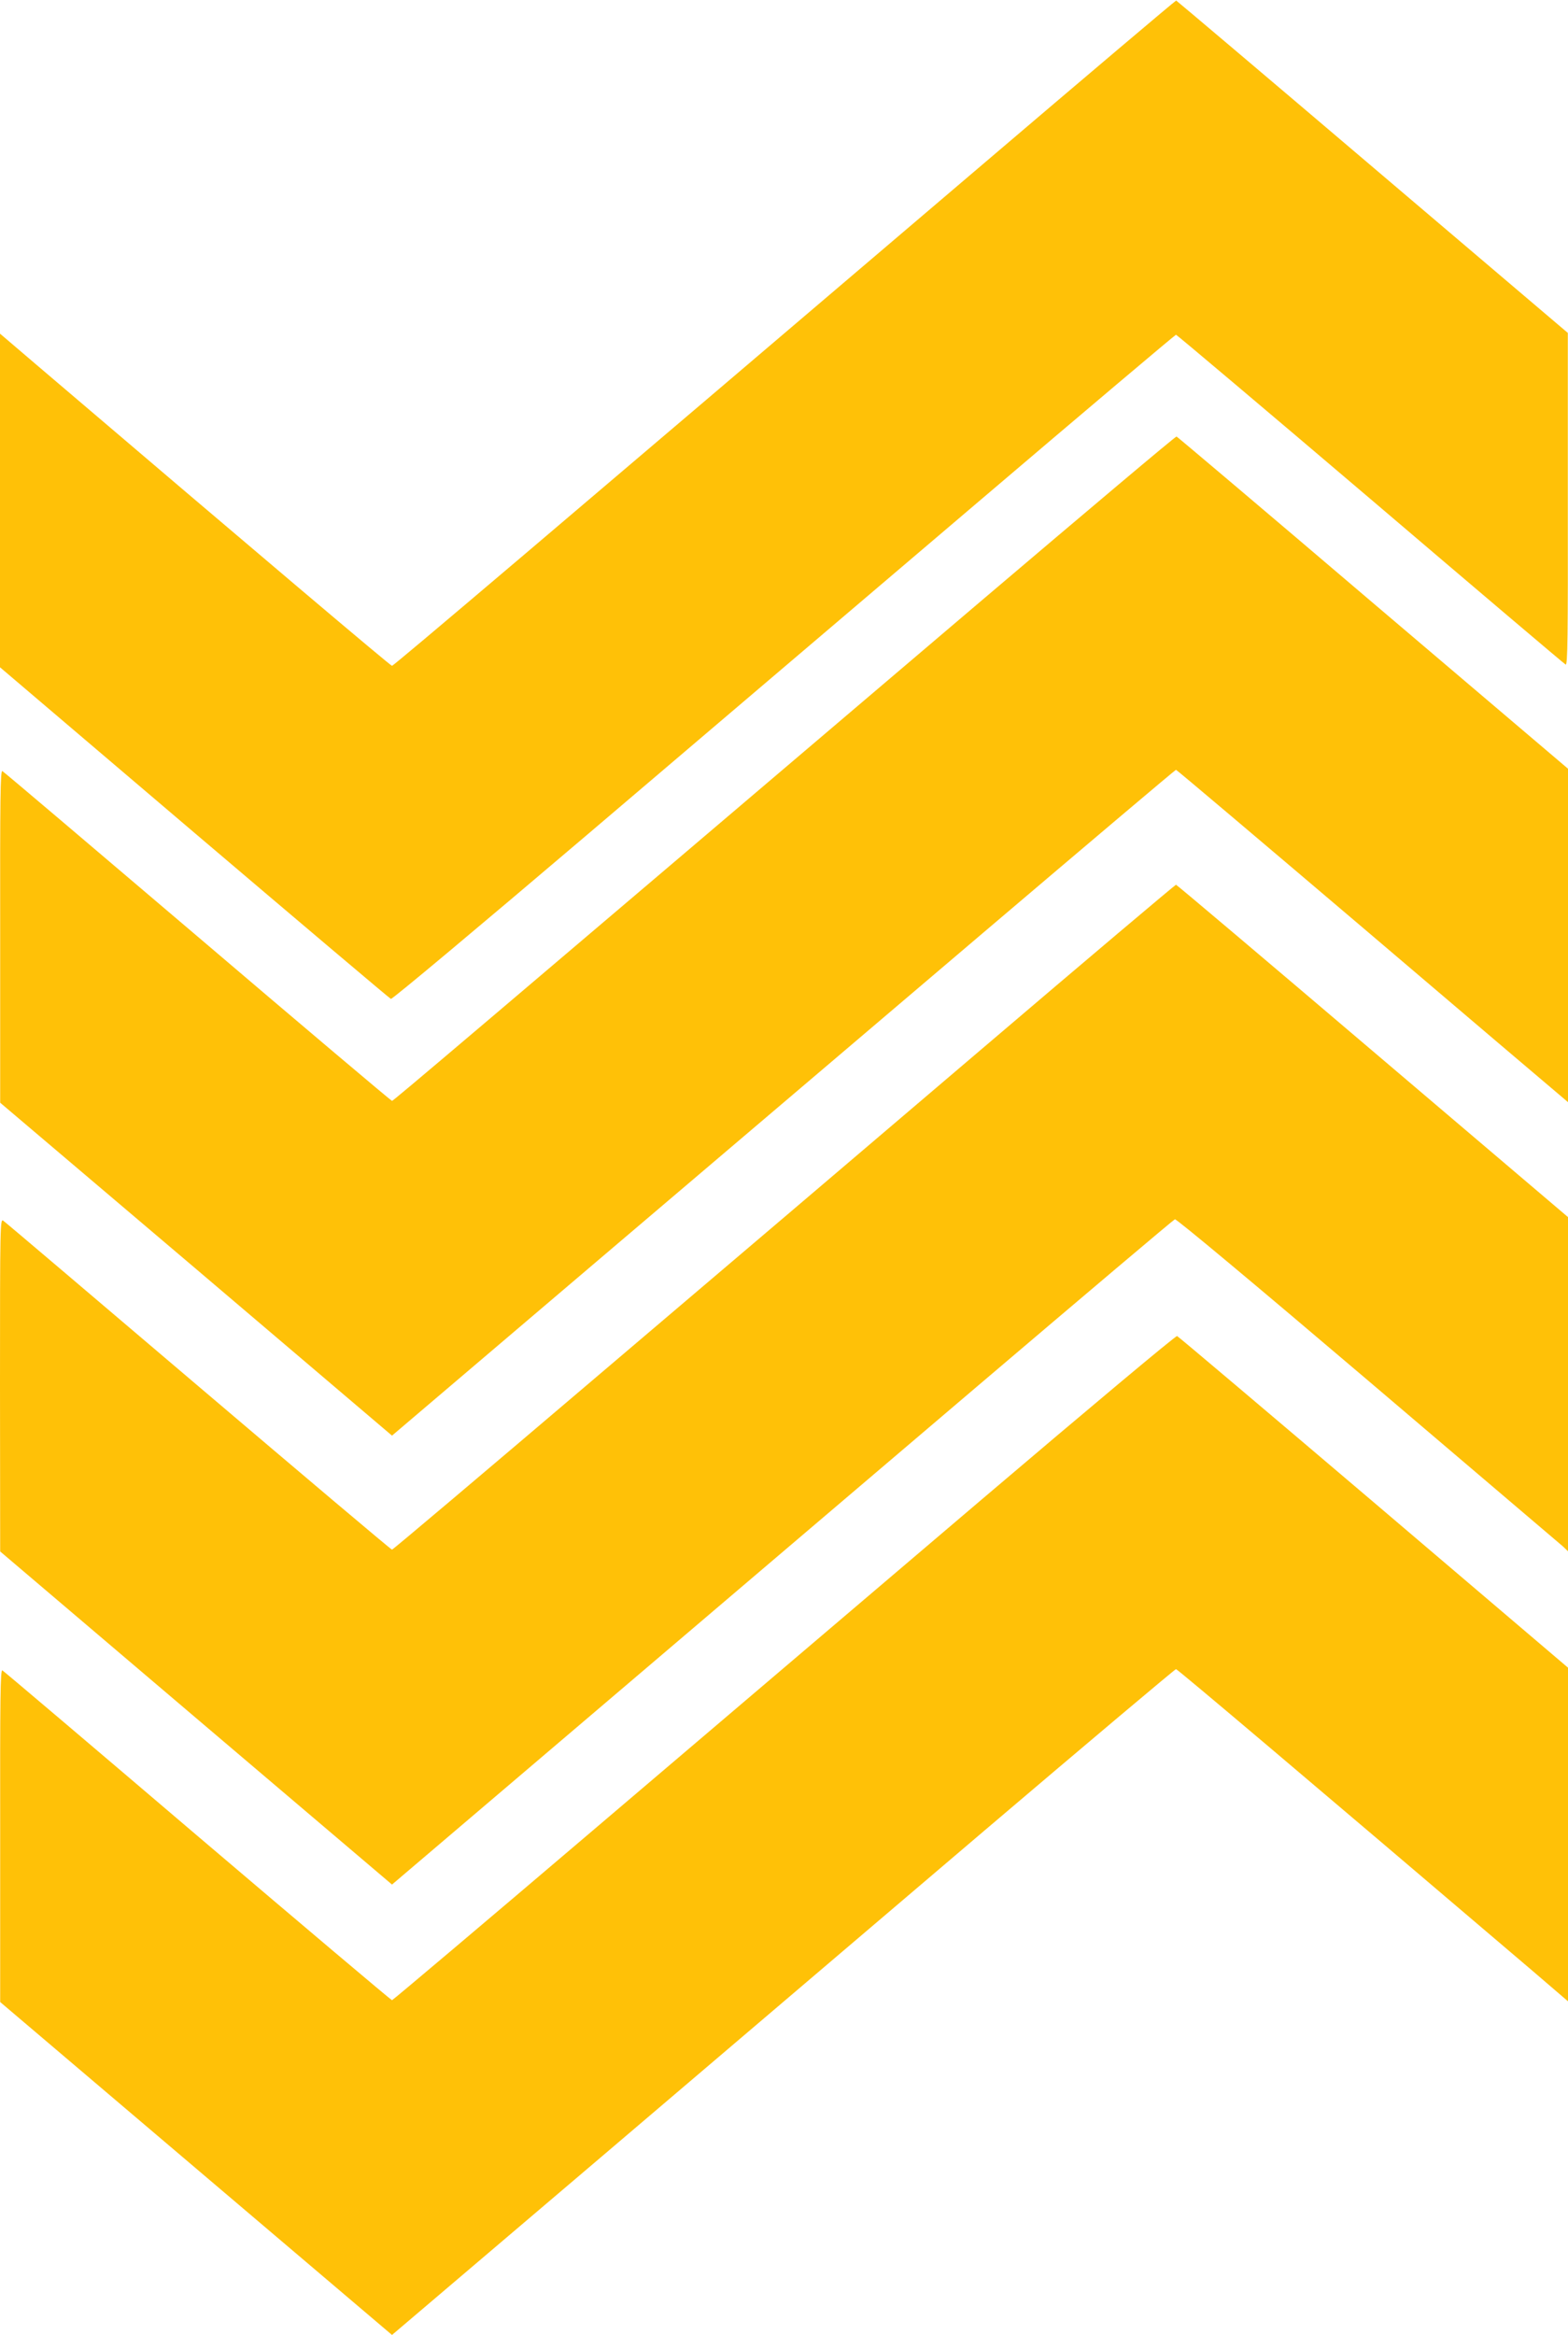
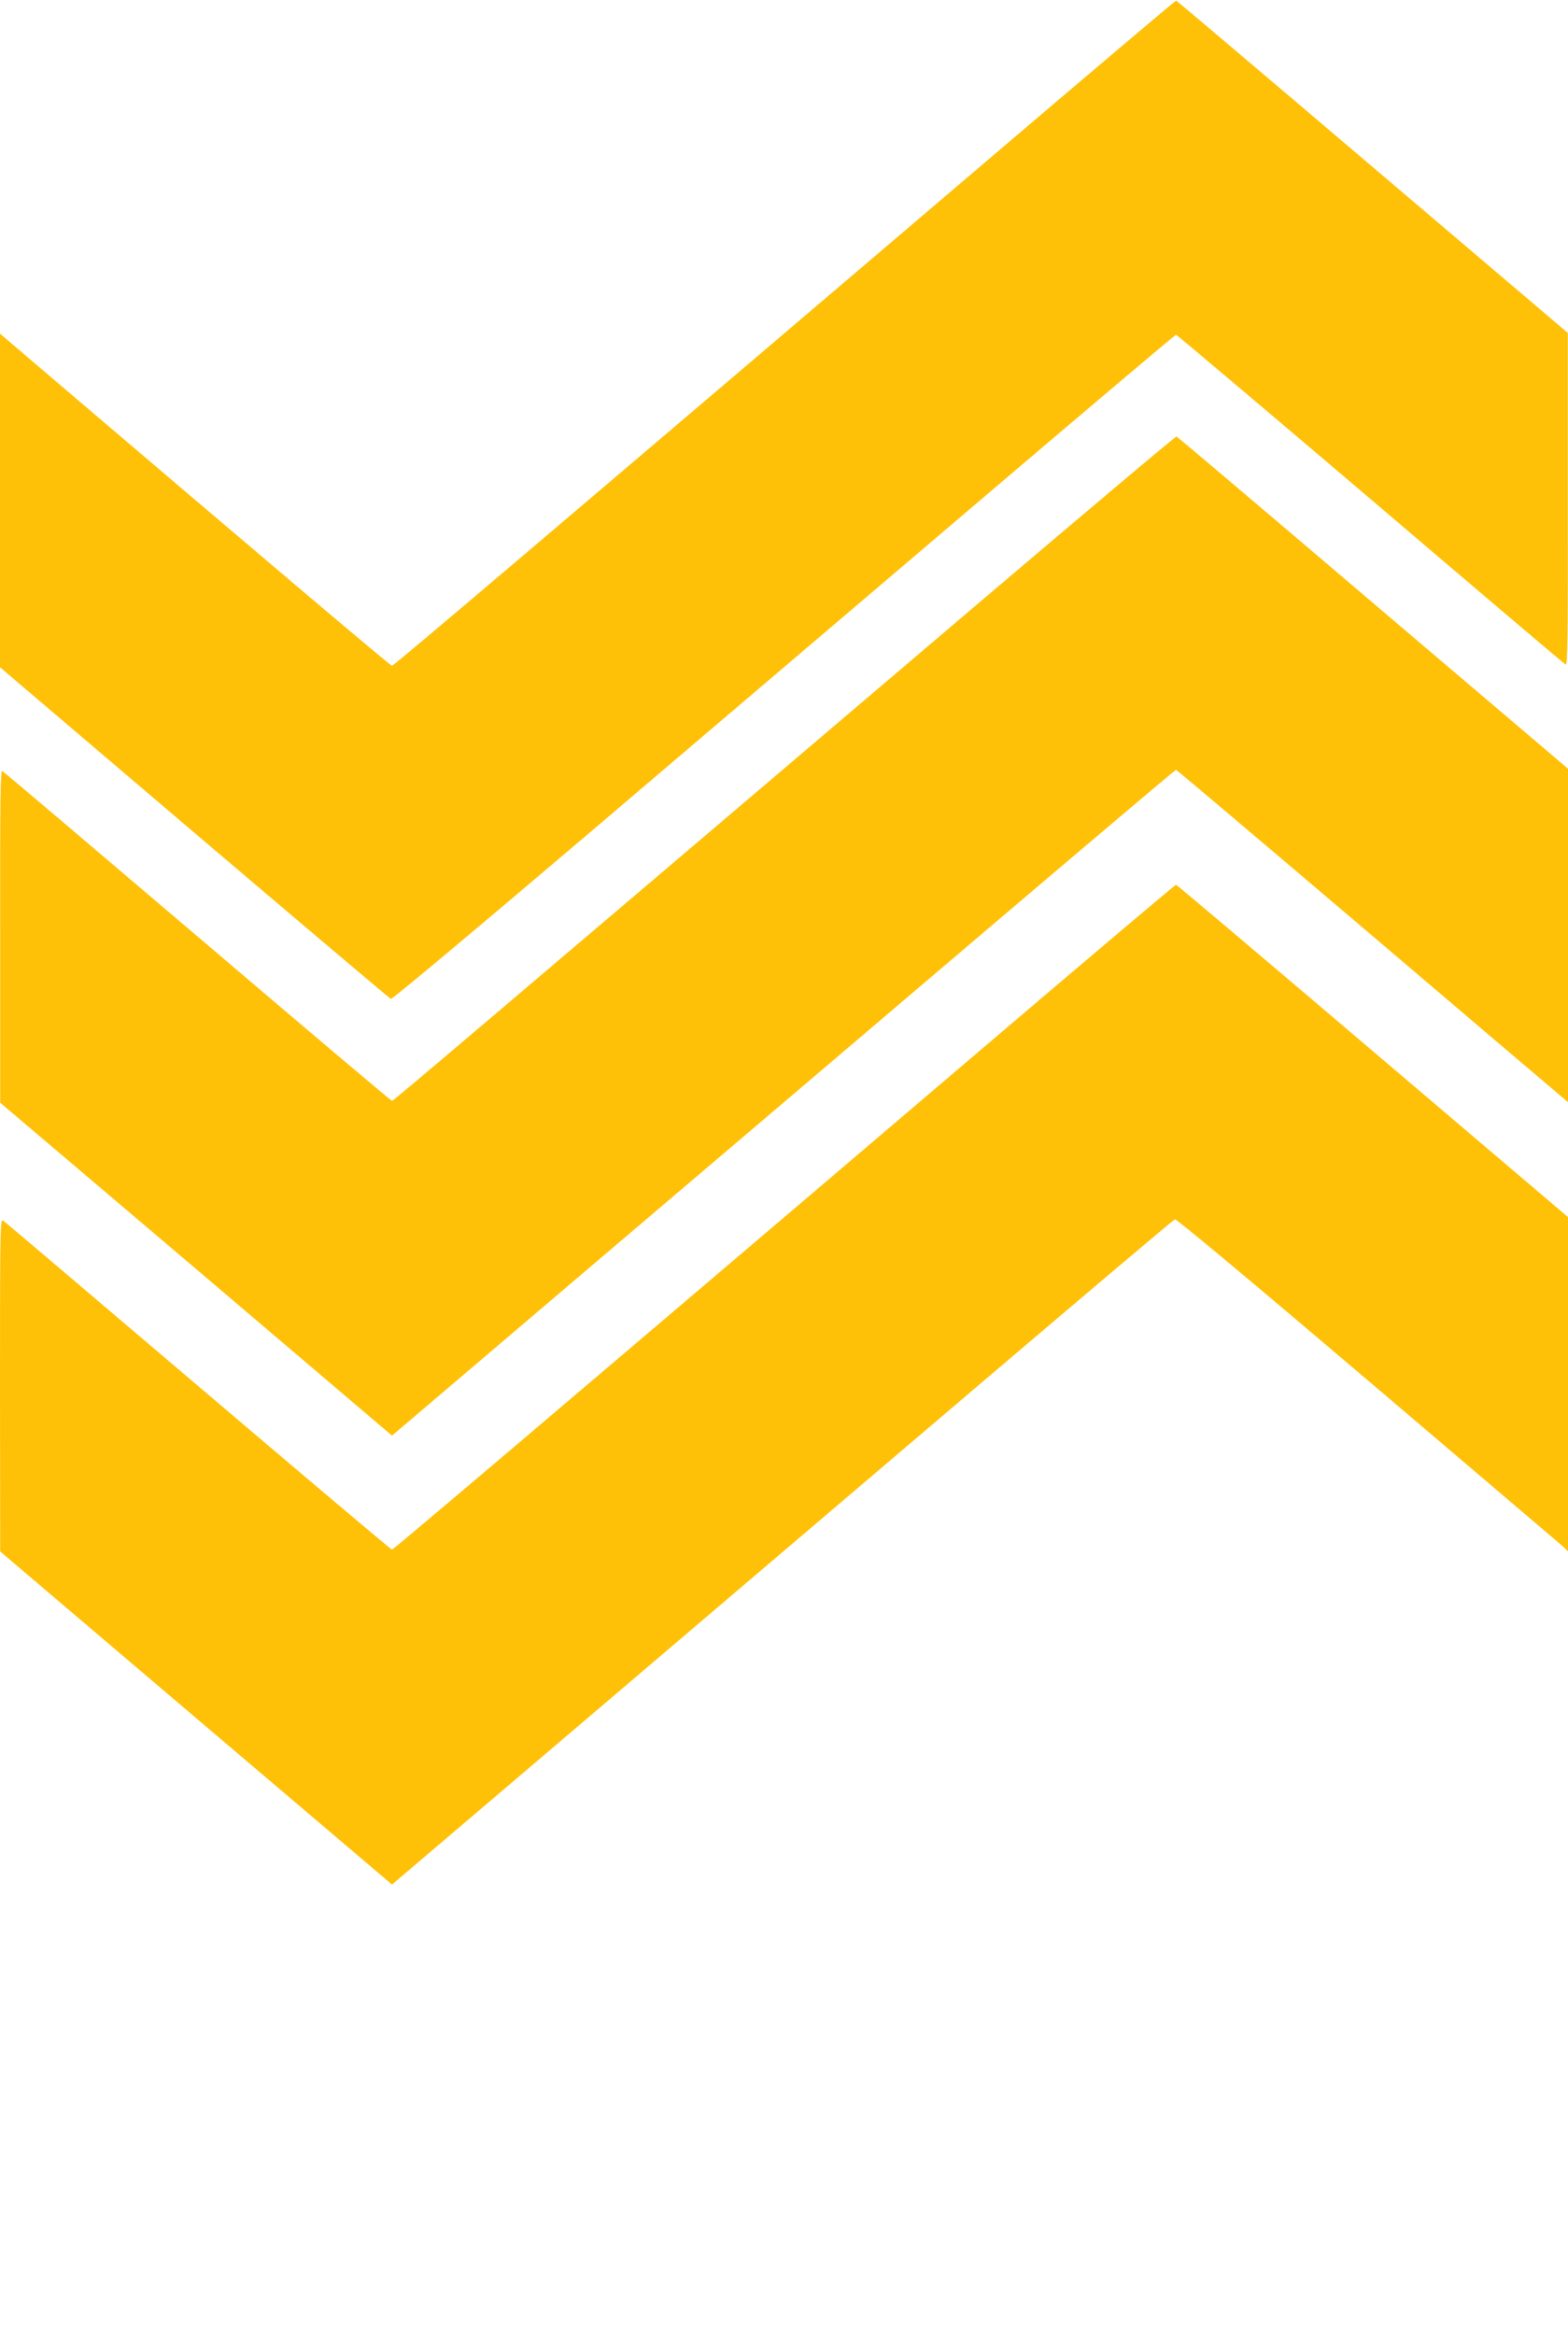
<svg xmlns="http://www.w3.org/2000/svg" version="1.0" width="860pt" height="1280pt" viewBox="0 0 860 1280" preserveAspectRatio="xMidYMid meet">
  <g transform="translate(0,1280) scale(0.1,-0.1)" fill="#ffc107" stroke="none">
-     <path d="M5365 11878 c-2341 -1994 -3206 -2728 -3215 -2728 -8 0 -721 603 -1952 1652 l-198 169 0 -915 0 -914 1066 -907 c586 -498 1072 -909 1078 -911 7 -3 487 399 1067 892 580 493 1544 1314 2143 1823 598 509 1092 926 1096 926 4 0 484 -405 1066 -900 581 -495 1063 -904 1071 -908 11 -7 13 148 12 905 l0 913 -1071 910 c-589 501 -1074 911 -1077 912 -3 1 -492 -413 -1086 -919z" />
+     <path d="M5365 11878 c-2341 -1994 -3206 -2728 -3215 -2728 -8 0 -721 603 -1952 1652 l-198 169 0 -915 0 -914 1066 -907 c586 -498 1072 -909 1078 -911 7 -3 487 399 1067 892 580 493 1544 1314 2143 1823 598 509 1092 926 1096 926 4 0 484 -405 1066 -900 581 -495 1063 -904 1071 -908 11 -7 13 148 12 905 l0 913 -1071 910 c-589 501 -1074 911 -1077 912 -3 1 -492 -413 -1086 -919" />
    <path d="M5385 9509 c-2854 -2427 -3228 -2744 -3235 -2744 -4 0 -484 405 -1065 900 -582 495 -1064 904 -1072 908 -11 7 -13 -146 -12 -905 l0 -913 1075 -912 1074 -913 1097 933 c603 512 1569 1334 2147 1825 577 490 1052 892 1056 892 4 0 467 -392 1031 -871 563 -479 1045 -889 1072 -911 l47 -40 0 914 0 914 -1070 909 c-588 501 -1073 911 -1077 912 -5 2 -485 -403 -1068 -898z" />
    <path d="M5384 7049 c-582 -496 -1546 -1316 -2142 -1822 -596 -507 -1087 -922 -1092 -922 -5 0 -482 403 -1061 895 -579 492 -1060 901 -1071 908 -17 13 -18 -15 -18 -900 l1 -913 1074 -913 1075 -913 1073 913 c590 502 1553 1322 2140 1821 587 499 1073 910 1081 913 8 3 423 -343 1057 -882 574 -488 1056 -898 1072 -912 l27 -26 0 916 0 916 -1072 911 c-589 501 -1074 911 -1078 911 -4 0 -484 -405 -1066 -901z" />
-     <path d="M5389 4584 c-580 -493 -1544 -1314 -2143 -1823 -598 -509 -1092 -926 -1096 -926 -4 0 -484 405 -1066 900 -581 495 -1063 904 -1071 908 -11 7 -13 -148 -12 -905 l0 -913 1075 -913 1074 -912 1102 937 c606 516 1571 1337 2145 1826 574 488 1048 887 1053 887 8 0 721 -603 1953 -1652 l197 -169 0 915 0 914 -1066 907 c-586 498 -1072 909 -1078 911 -7 3 -487 -399 -1067 -892z" />
  </g>
</svg>